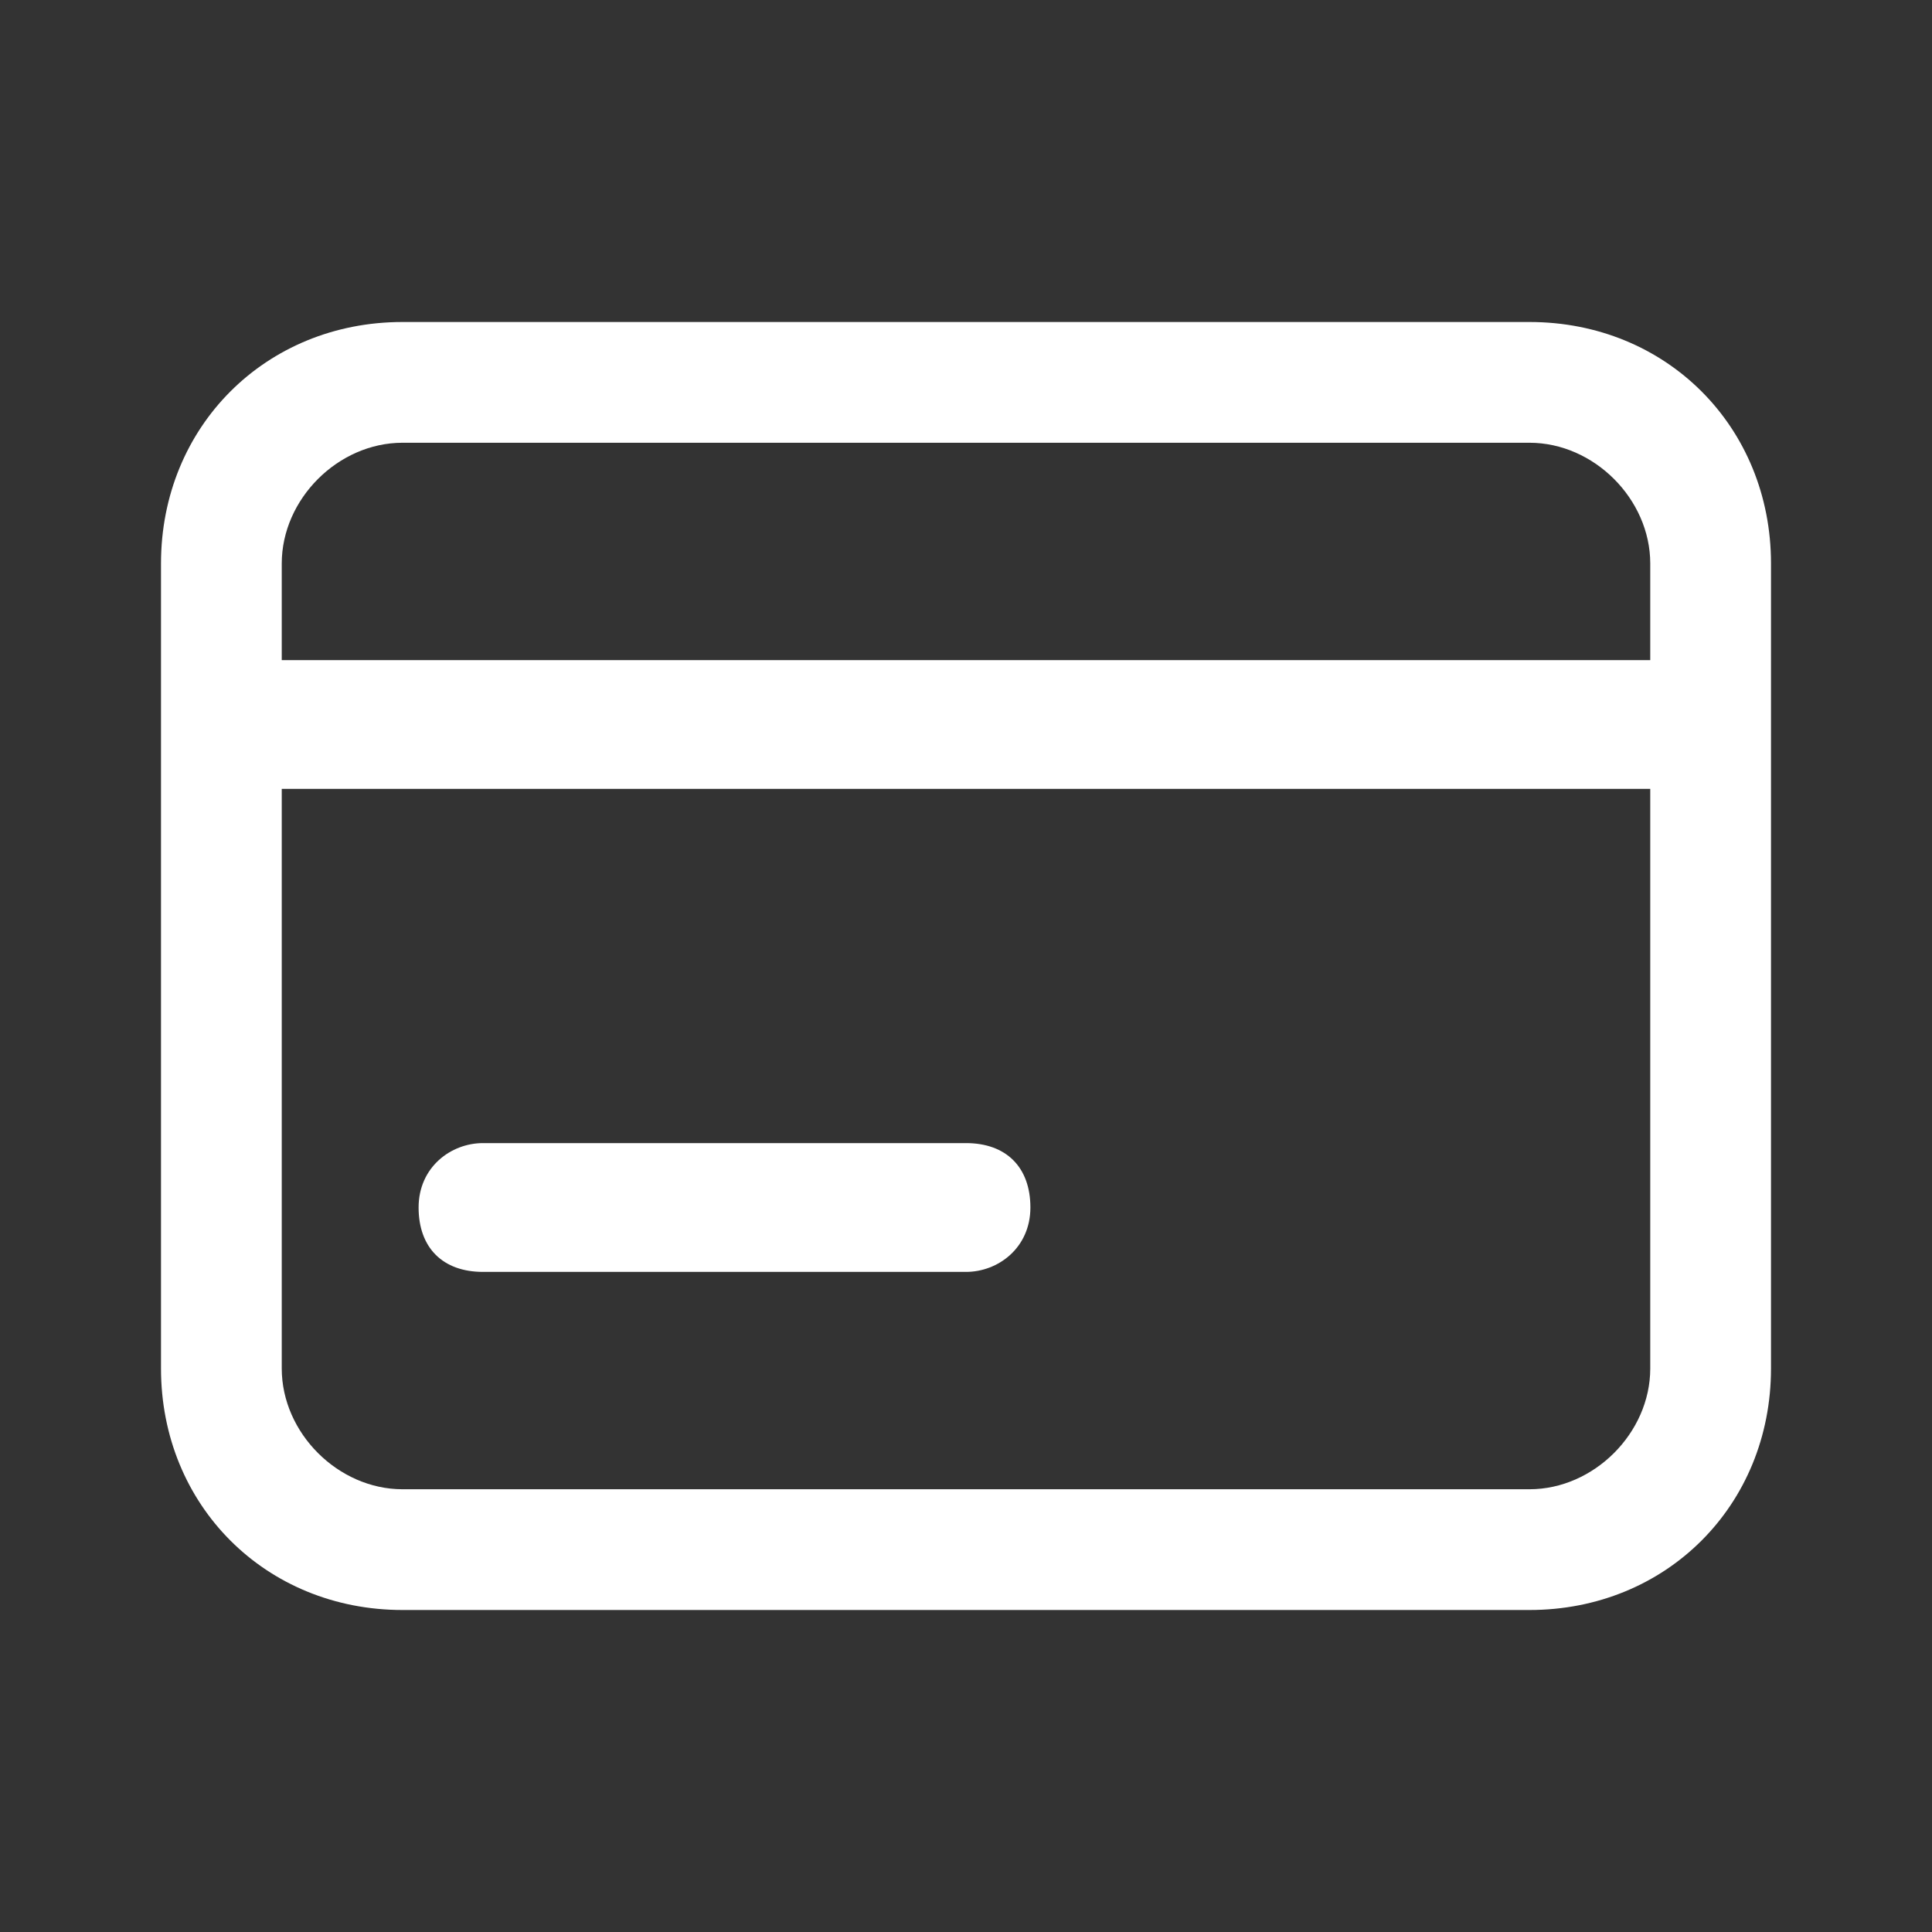
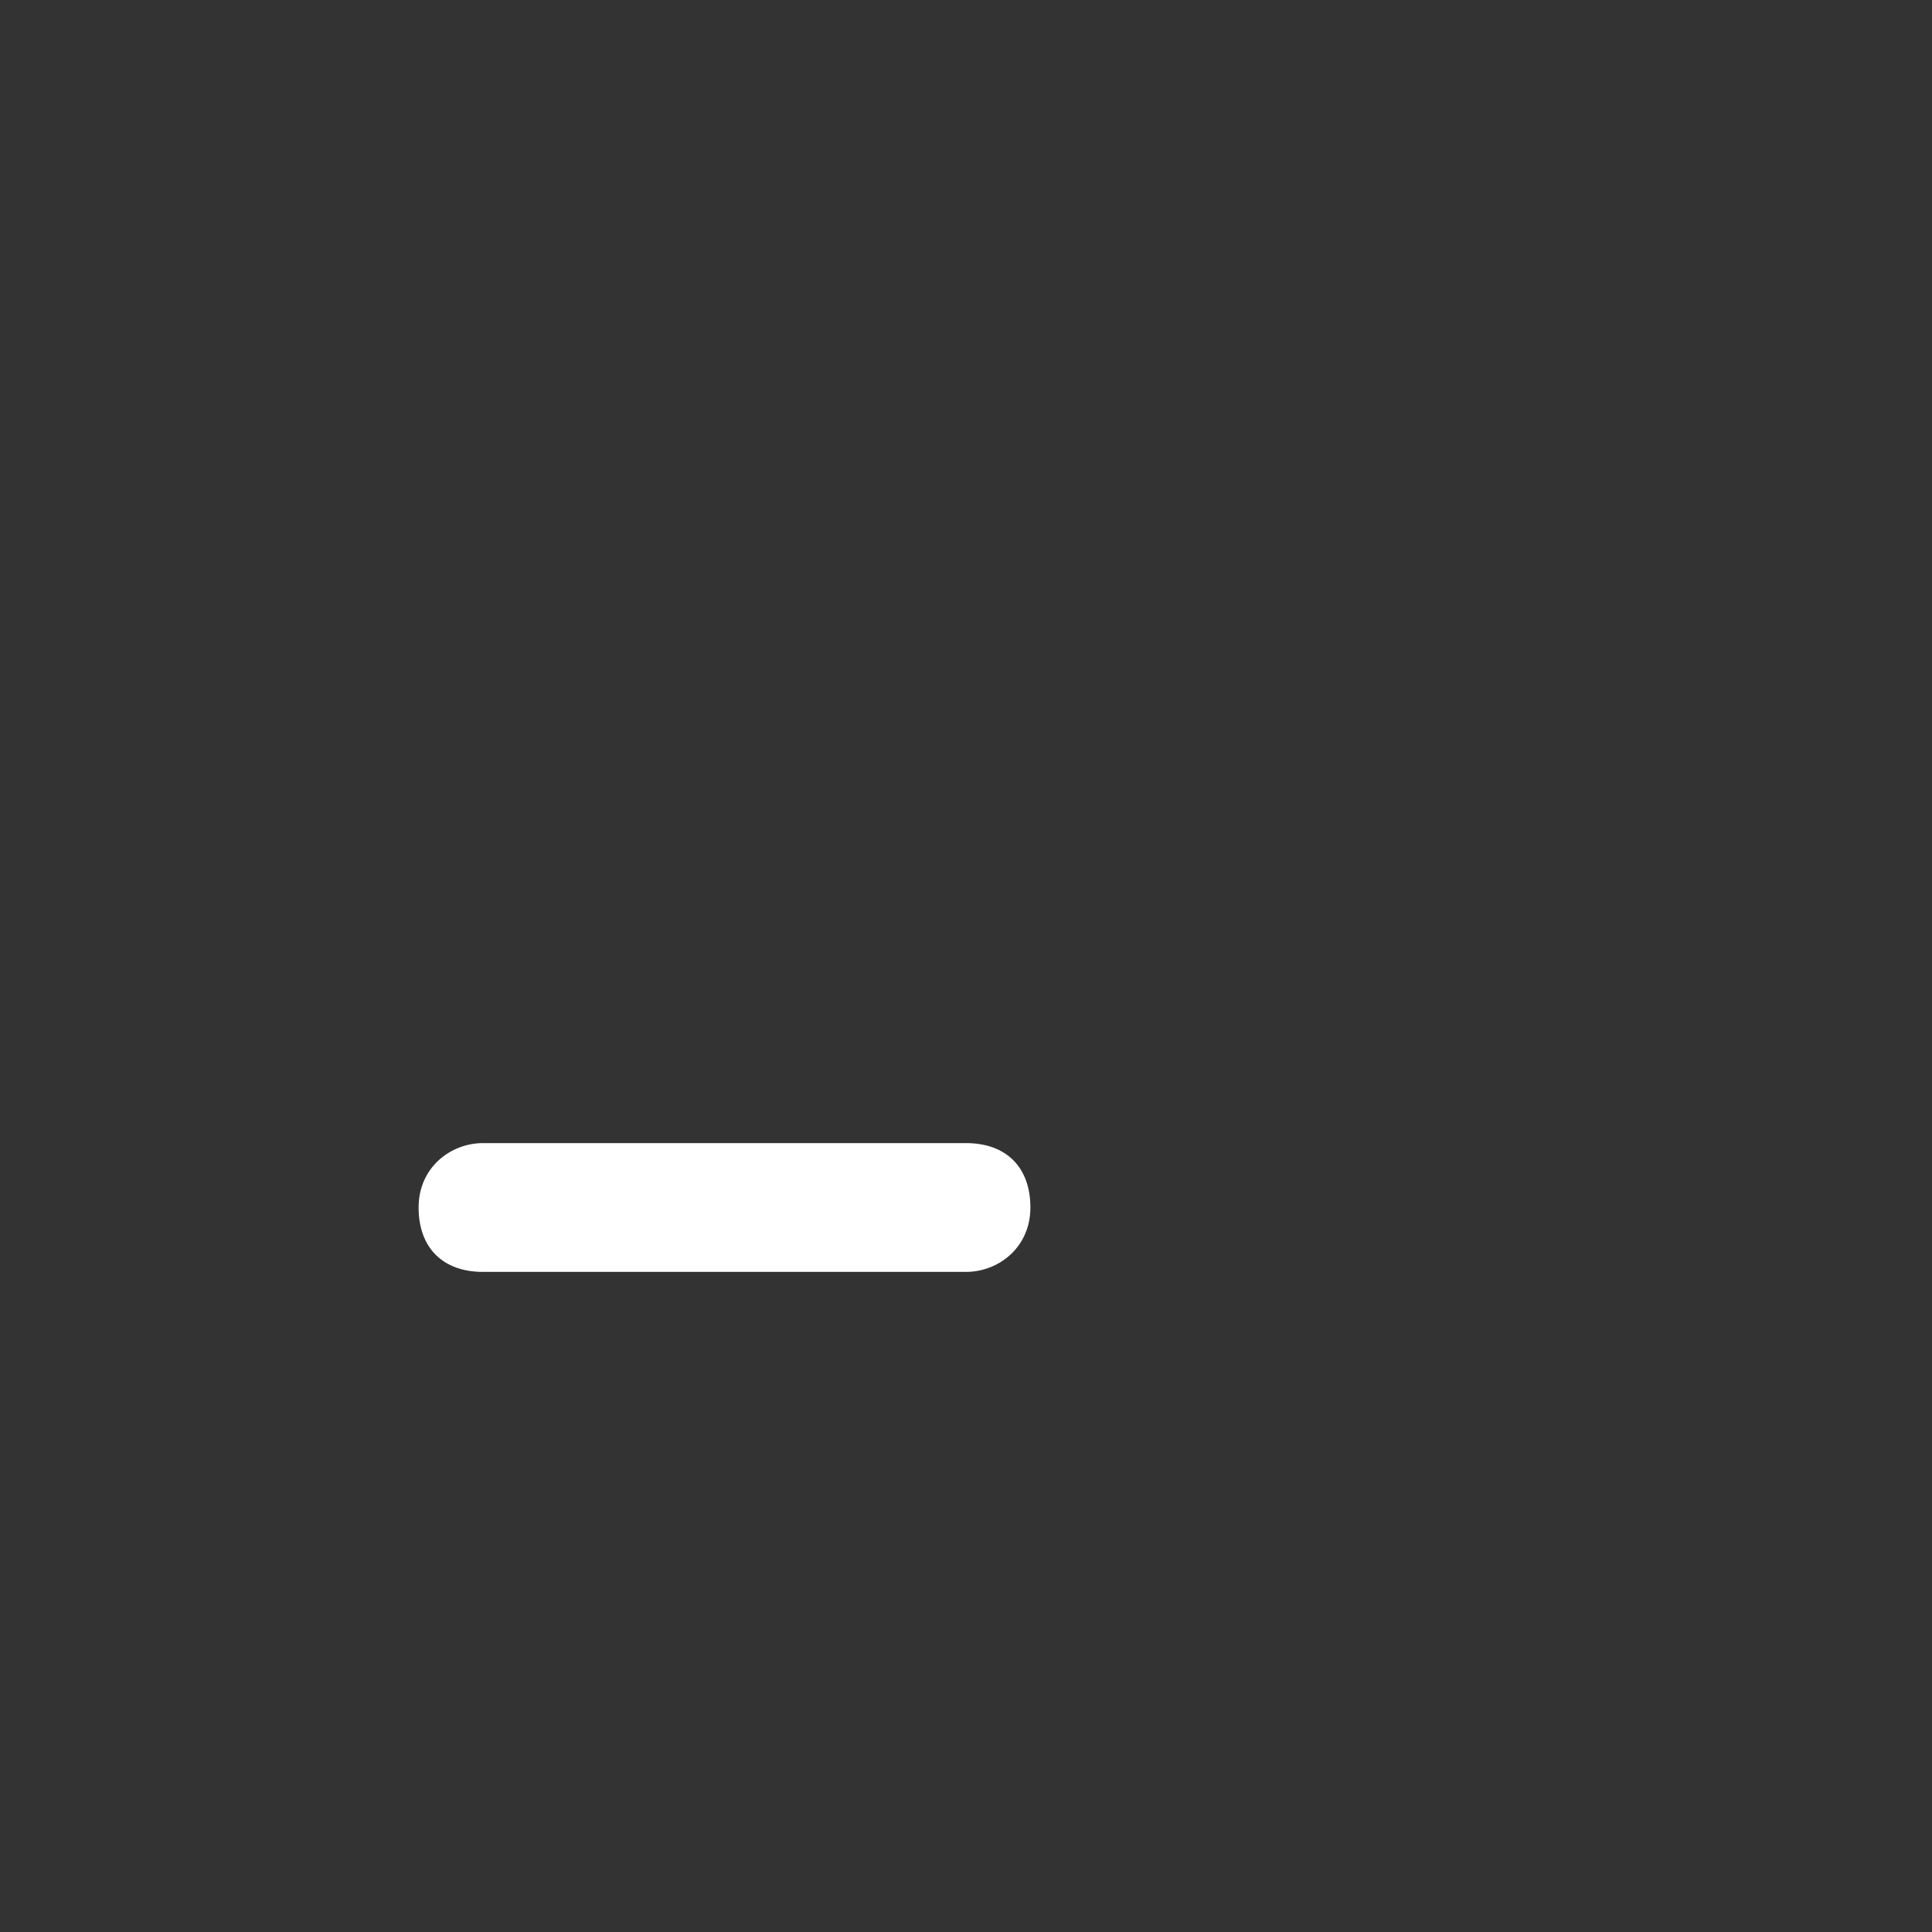
<svg xmlns="http://www.w3.org/2000/svg" x="0px" y="0px" viewBox="0 0 24 24" style="enable-background:new 0 0 24 24;" xml:space="preserve">
  <rect x="0" y="0" width="24" height="24" fill="#333333" stroke="none" />
  <style type="text/css"> .st0{fill:#FFFFFF;} .st1{fill-rule:evenodd;clip-rule:evenodd;fill:#FFFFFF;} </style>
  <path class="st0" d="M6,14.2c-0.4,0-0.8,0.3-0.8,0.8s0.3,0.8,0.8,0.8h6c0.4,0,0.8-0.3,0.8-0.8s-0.3-0.8-0.8-0.8H6z" />
-   <path class="st1" d="M5,4C3.3,4,2,5.3,2,7v10c0,1.7,1.3,3,3,3h14c1.7,0,3-1.3,3-3V7c0-1.7-1.3-3-3-3H5z M19,5.5H5 C4.2,5.5,3.5,6.2,3.5,7v1.2h17V7C20.5,6.2,19.8,5.5,19,5.5z M3.5,17V9.8h17V17c0,0.8-0.7,1.5-1.5,1.5H5C4.2,18.5,3.5,17.8,3.5,17z" />
</svg>